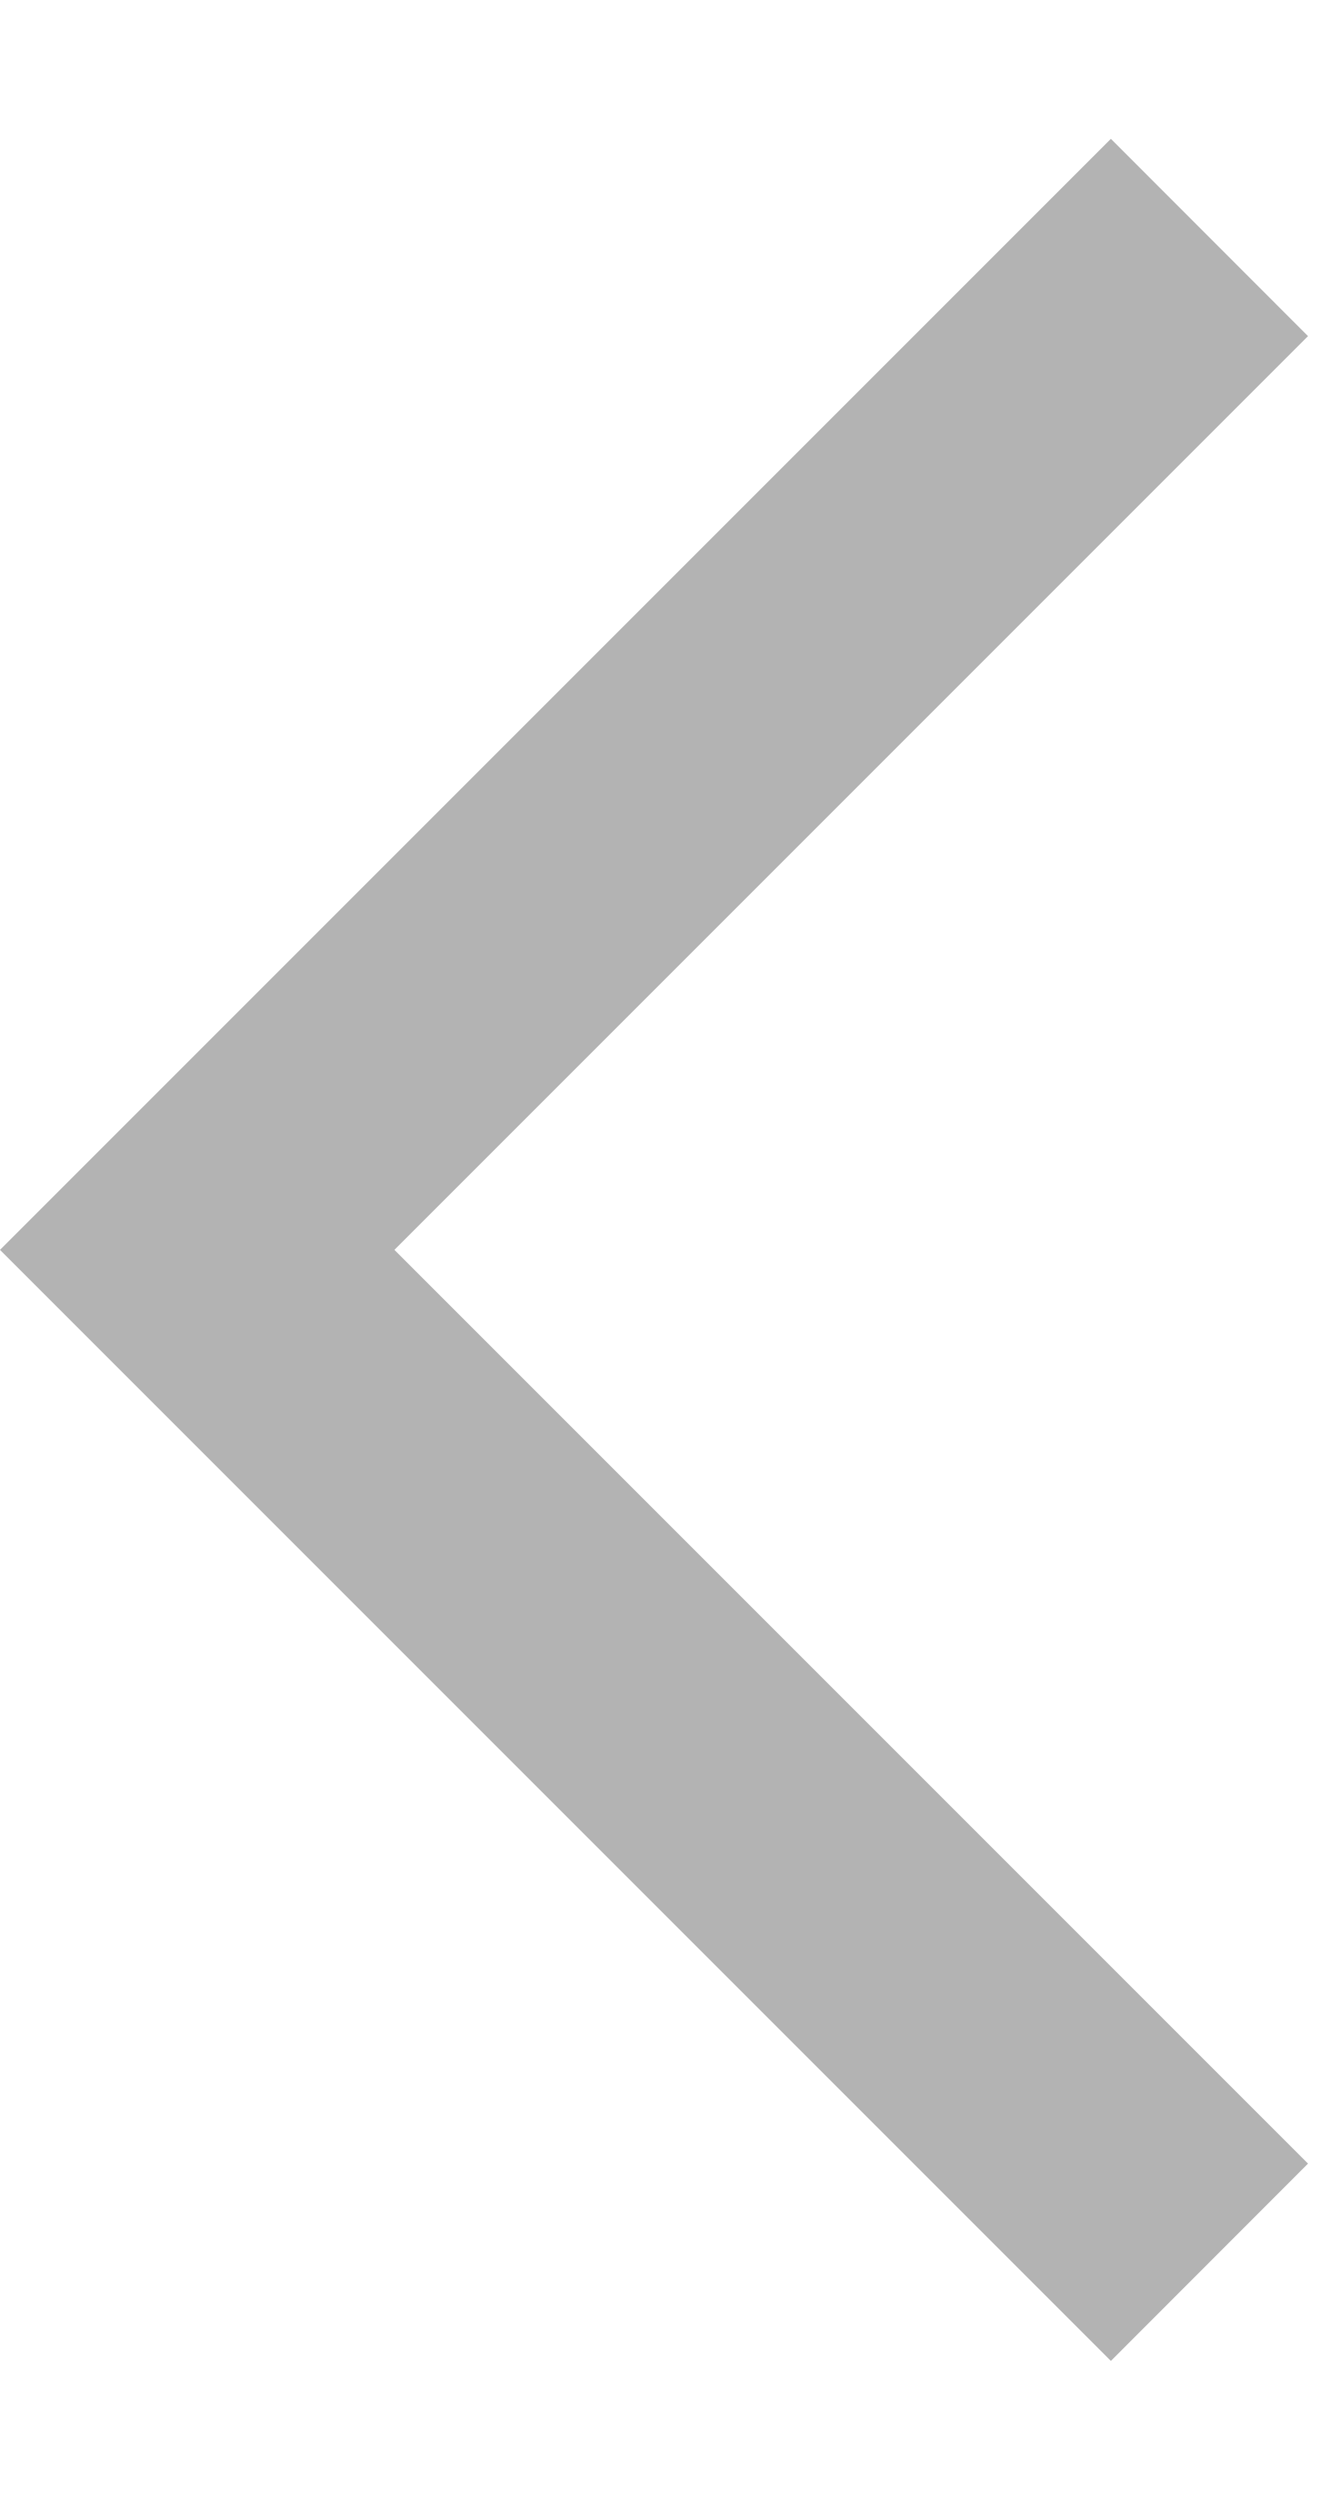
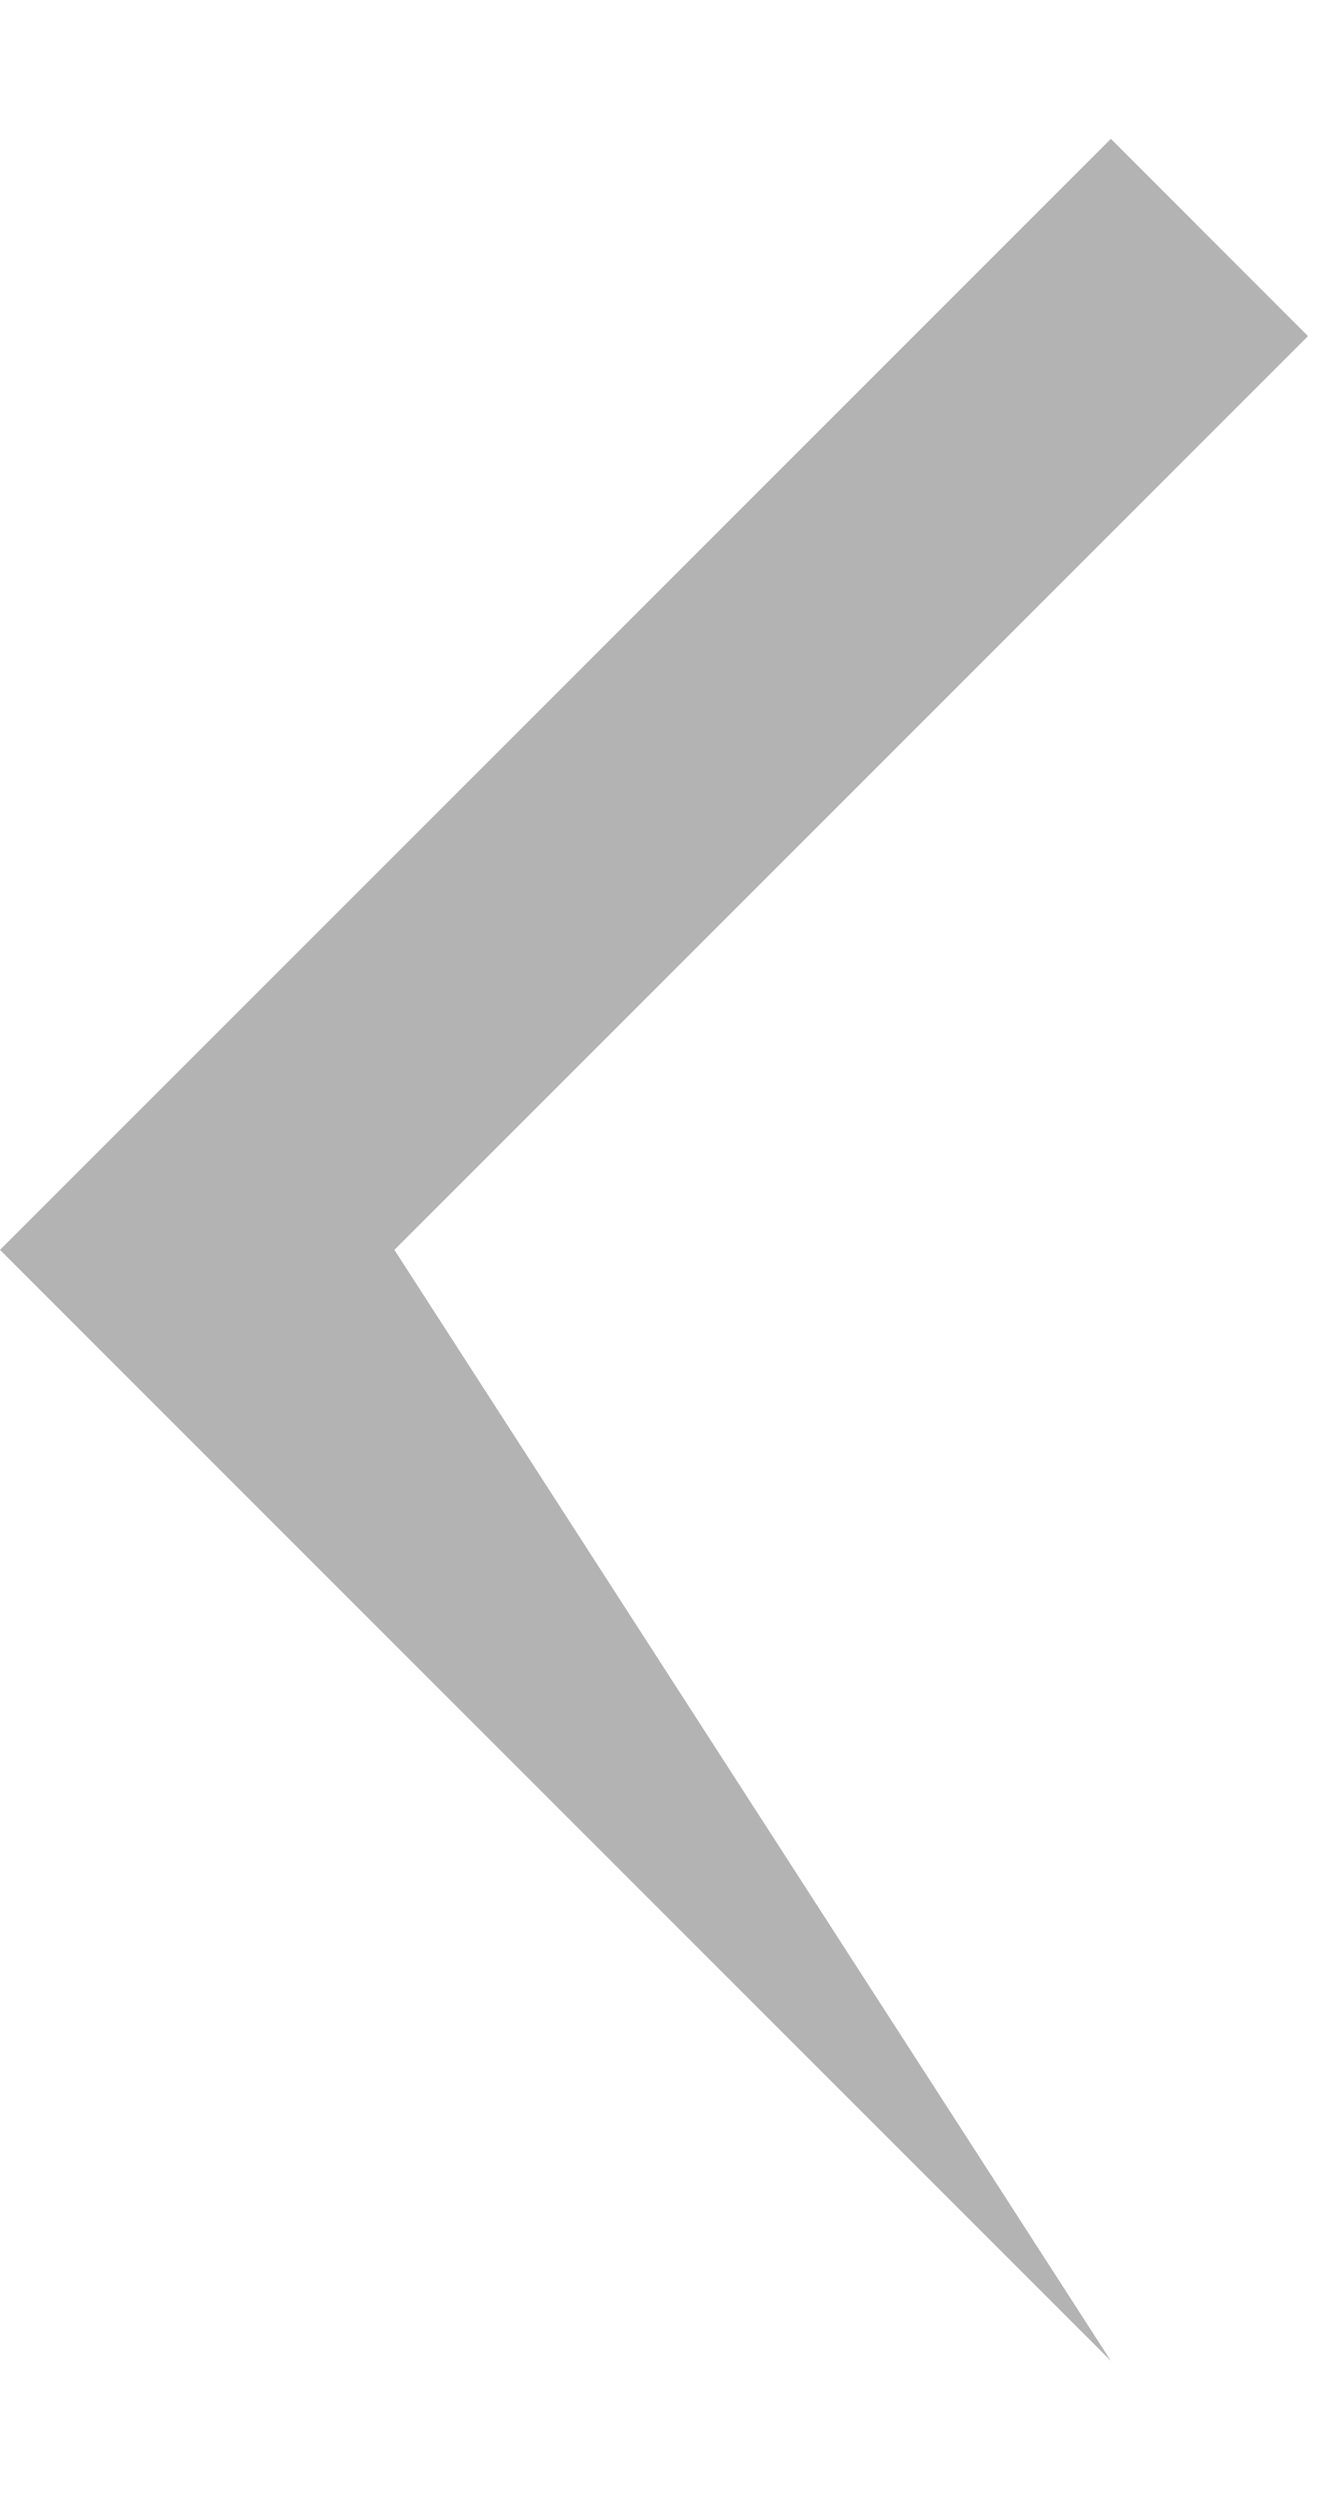
<svg xmlns="http://www.w3.org/2000/svg" width="8" height="15" viewBox="0 0 8 15" fill="none">
-   <path d="M6.667 14.167L0 7.5L6.667 0.833L7.85 2.017L2.367 7.5L7.85 12.983L6.667 14.167Z" fill="#B3B3B3" />
+   <path d="M6.667 14.167L0 7.5L6.667 0.833L7.85 2.017L2.367 7.5L6.667 14.167Z" fill="#B3B3B3" />
</svg>